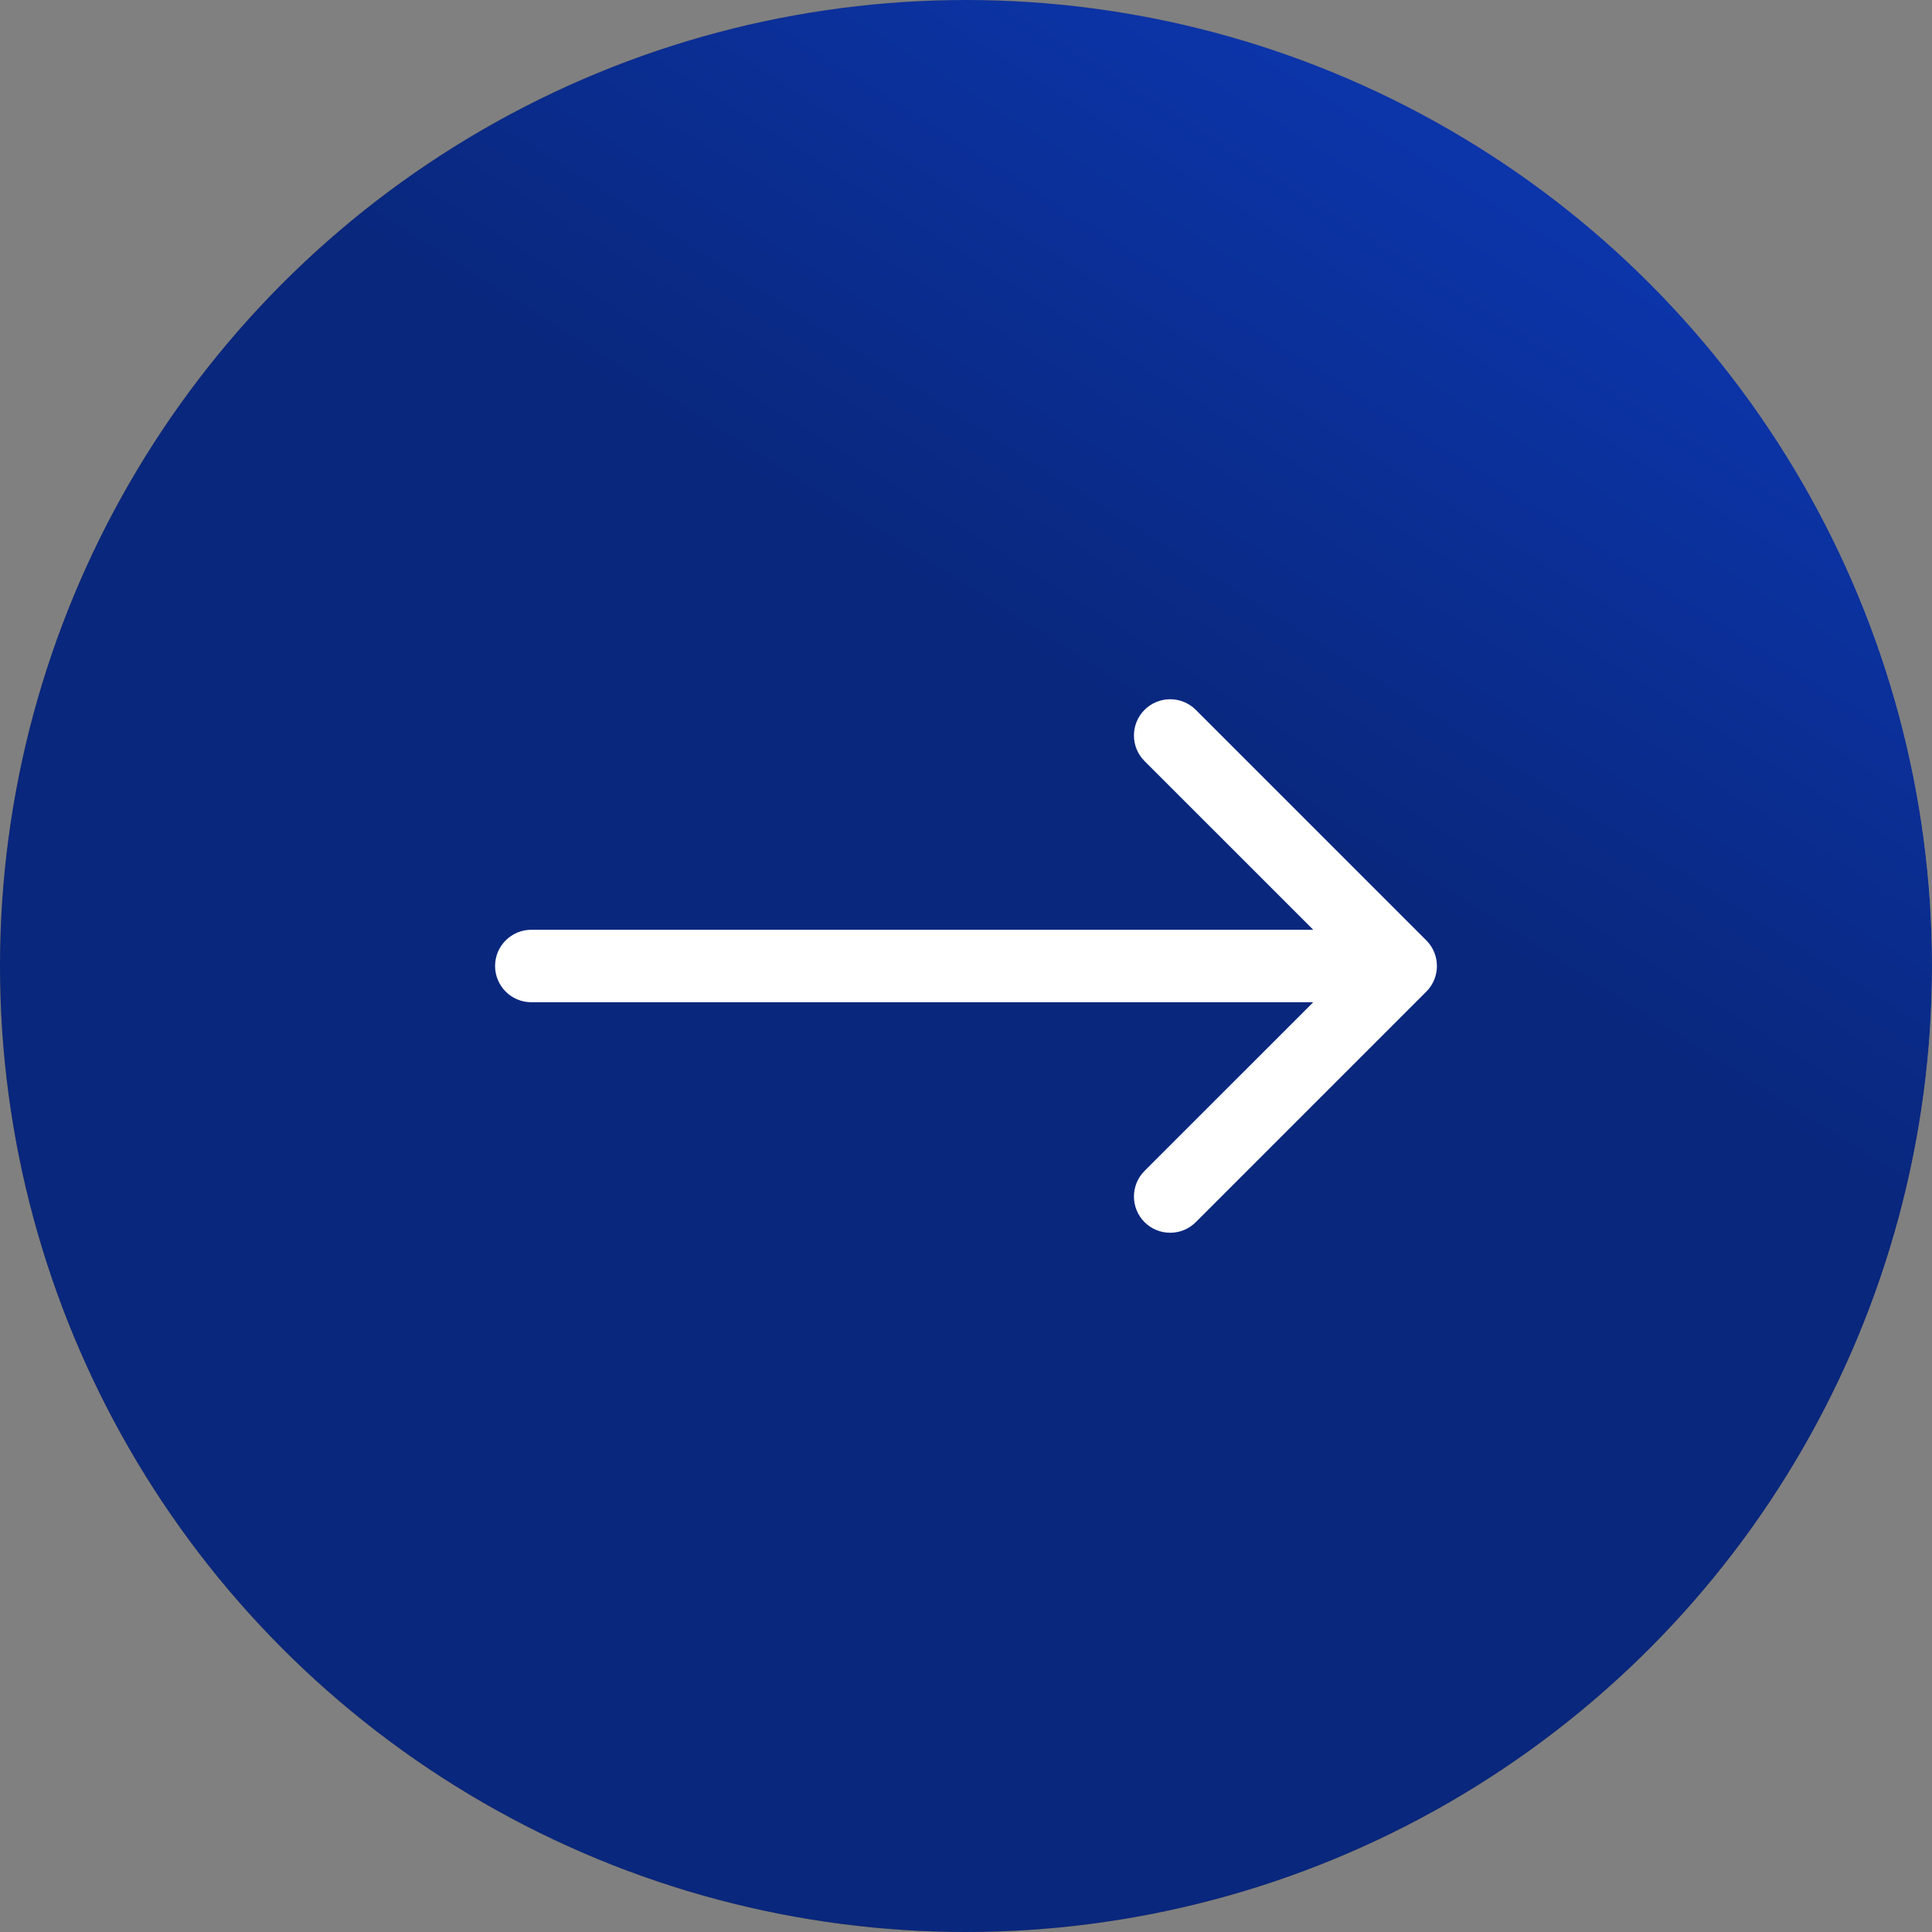
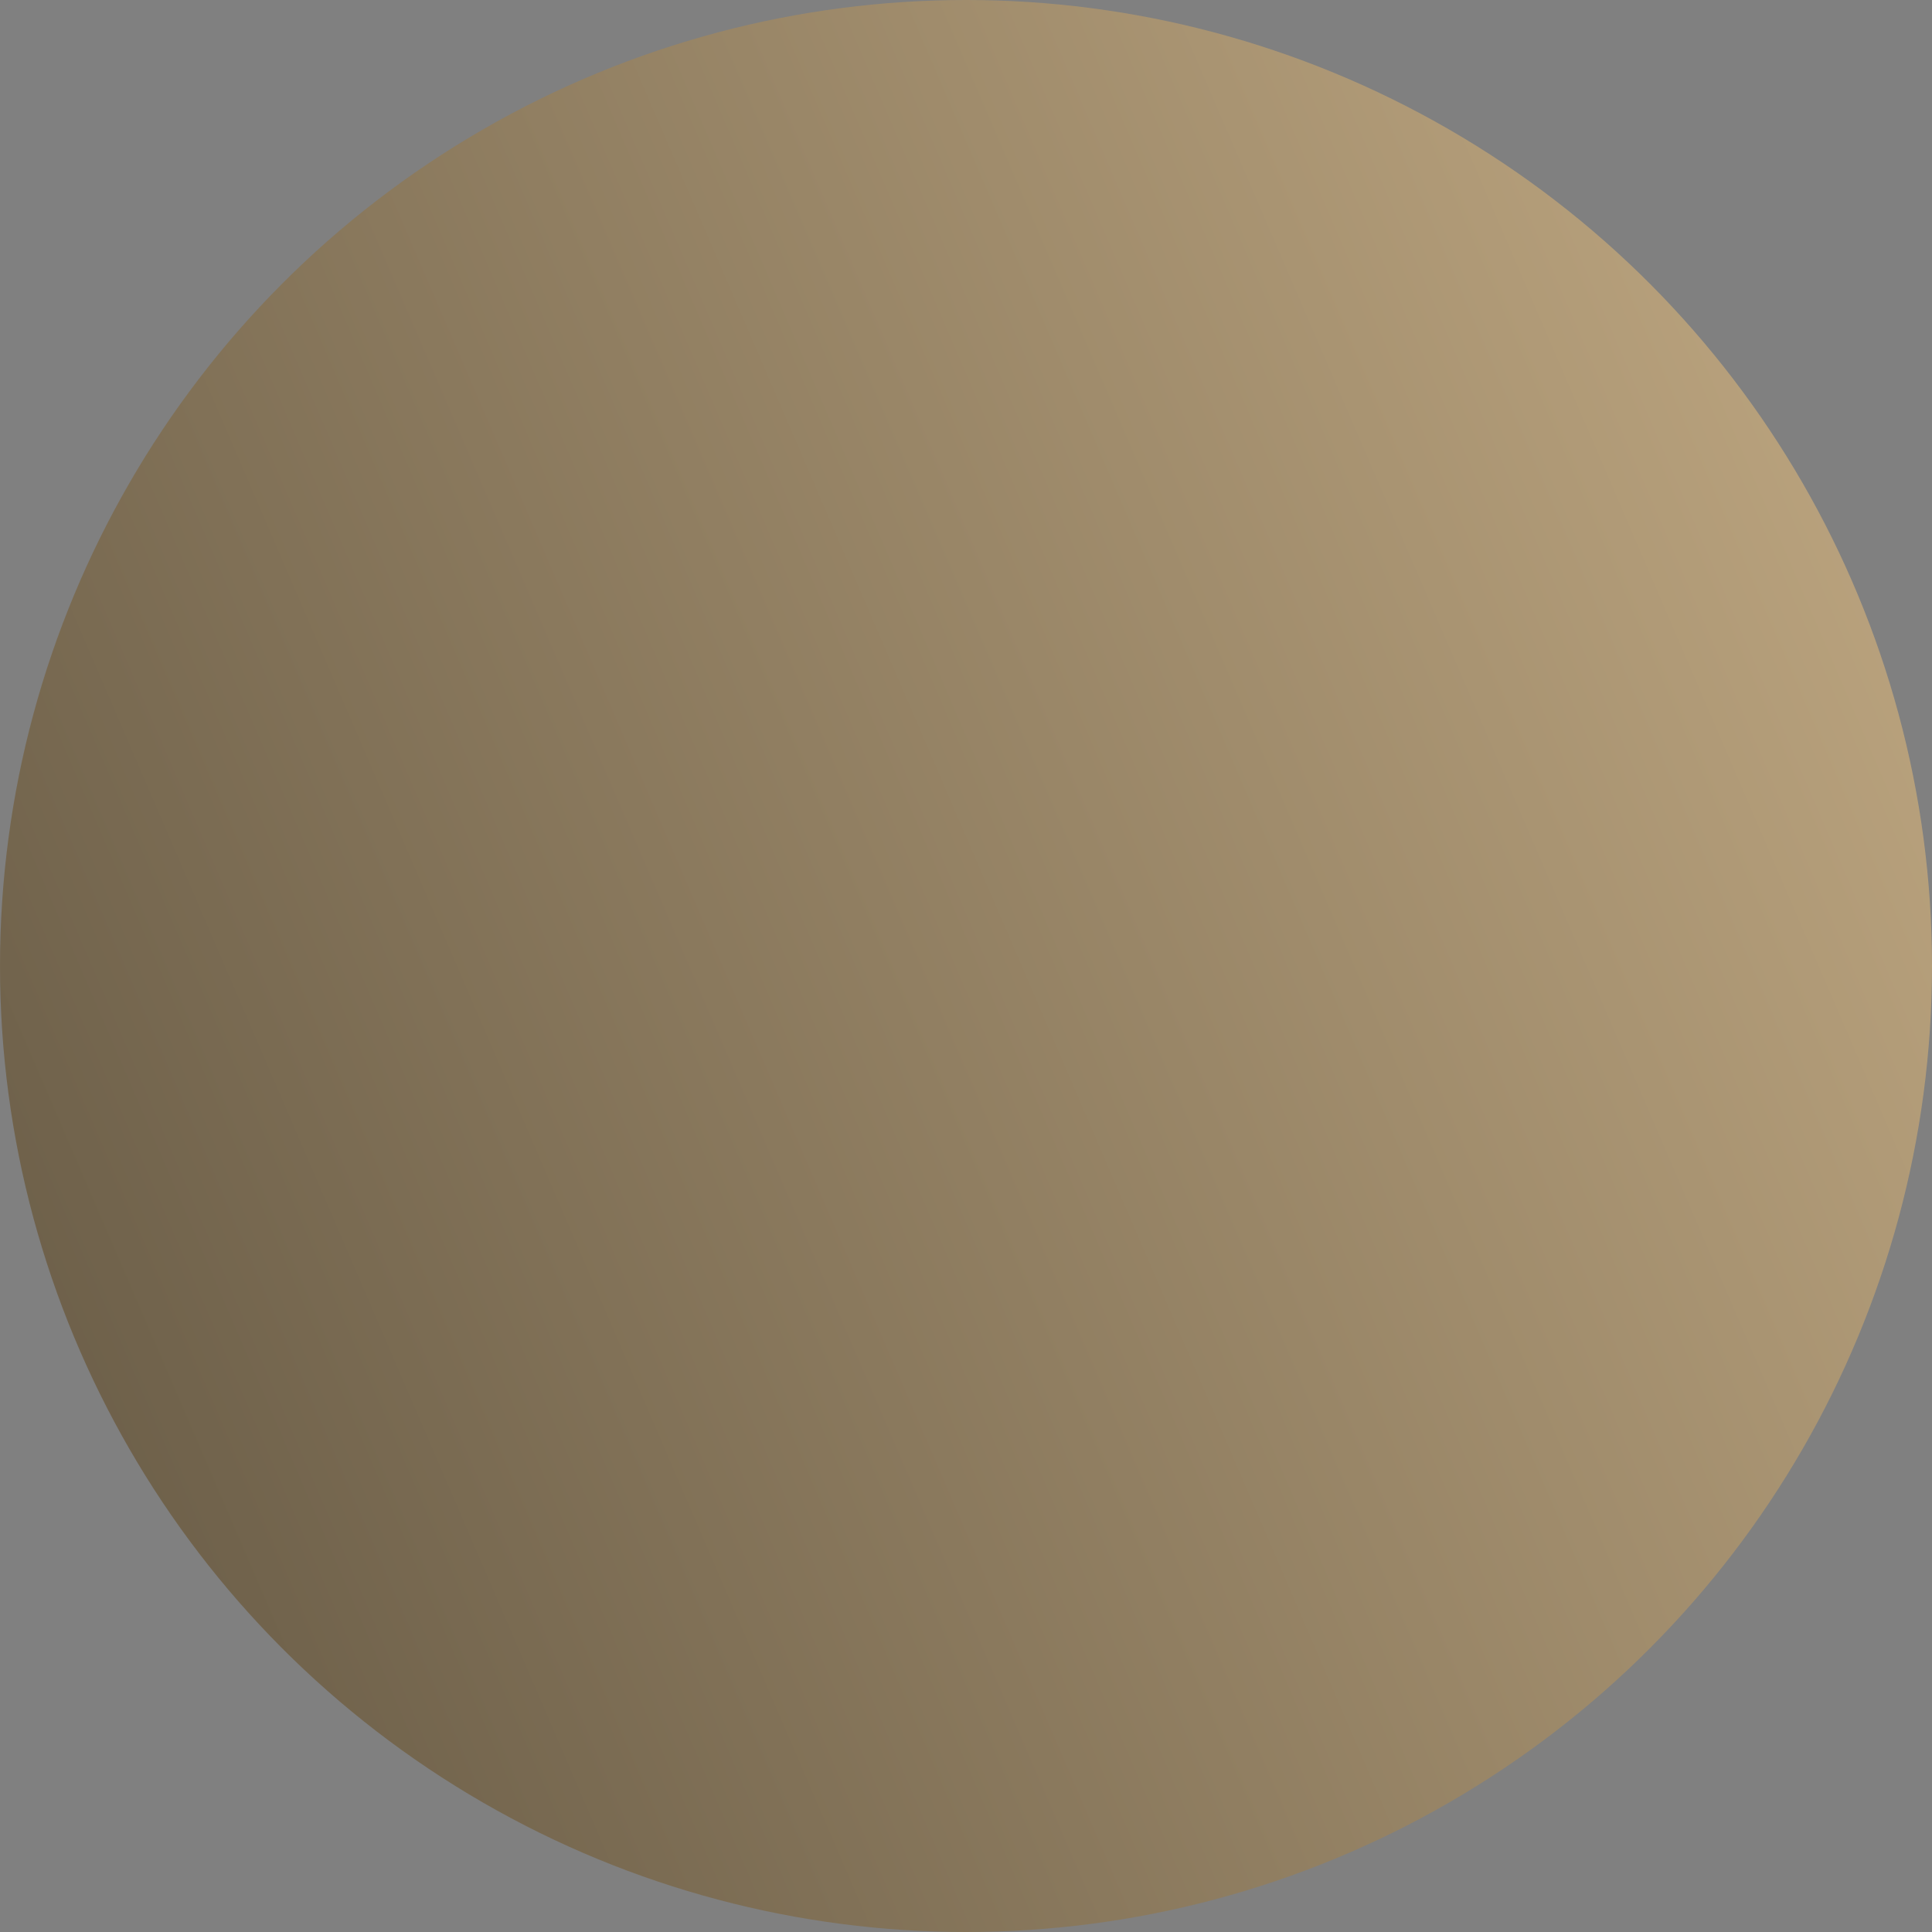
<svg xmlns="http://www.w3.org/2000/svg" width="80" height="80" viewBox="0 0 80 80" fill="none">
  <rect x="0" y="0" width="80" height="80" fill="#808080" stroke="none" />
-   <circle cx="40" cy="40" r="40" fill="url(#paint0_linear_53_3780)" />
  <circle cx="40" cy="40" r="40" fill="url(#paint1_linear_53_3780)" />
-   <circle cx="40" cy="40" r="40" fill="url(#paint2_linear_53_3780)" />
-   <path d="M22 38.5C21.172 38.5 20.5 39.172 20.5 40C20.5 40.828 21.172 41.5 22 41.5L22 40L22 38.5ZM59.061 41.061C59.646 40.475 59.646 39.525 59.061 38.939L49.515 29.393C48.929 28.808 47.979 28.808 47.393 29.393C46.808 29.979 46.808 30.929 47.393 31.515L55.879 40L47.393 48.485C46.808 49.071 46.808 50.021 47.393 50.607C47.979 51.192 48.929 51.192 49.515 50.607L59.061 41.061ZM22 40L22 41.5L58 41.5L58 40L58 38.5L22 38.5L22 40Z" fill="white" />
  <defs>
    <linearGradient id="paint0_linear_53_3780" x1="78.075" y1="144.496" x2="-21.676" y2="135.612" gradientUnits="userSpaceOnUse">
      <stop stop-color="#C8AF87" />
      <stop offset="0.519" stop-color="#625642" />
      <stop offset="1" stop-color="#C8AF87" />
    </linearGradient>
    <linearGradient id="paint1_linear_53_3780" x1="-35.333" y1="308.63" x2="179.334" y2="216.264" gradientUnits="userSpaceOnUse">
      <stop stop-color="#C8AF87" />
      <stop offset="0.519" stop-color="#625642" />
      <stop offset="1" stop-color="#C8AF87" />
    </linearGradient>
    <linearGradient id="paint2_linear_53_3780" x1="40" y1="25.333" x2="72.87" y2="-26.683" gradientUnits="userSpaceOnUse">
      <stop stop-color="#09277D" />
      <stop offset="1" stop-color="#1047E3" />
    </linearGradient>
  </defs>
</svg>